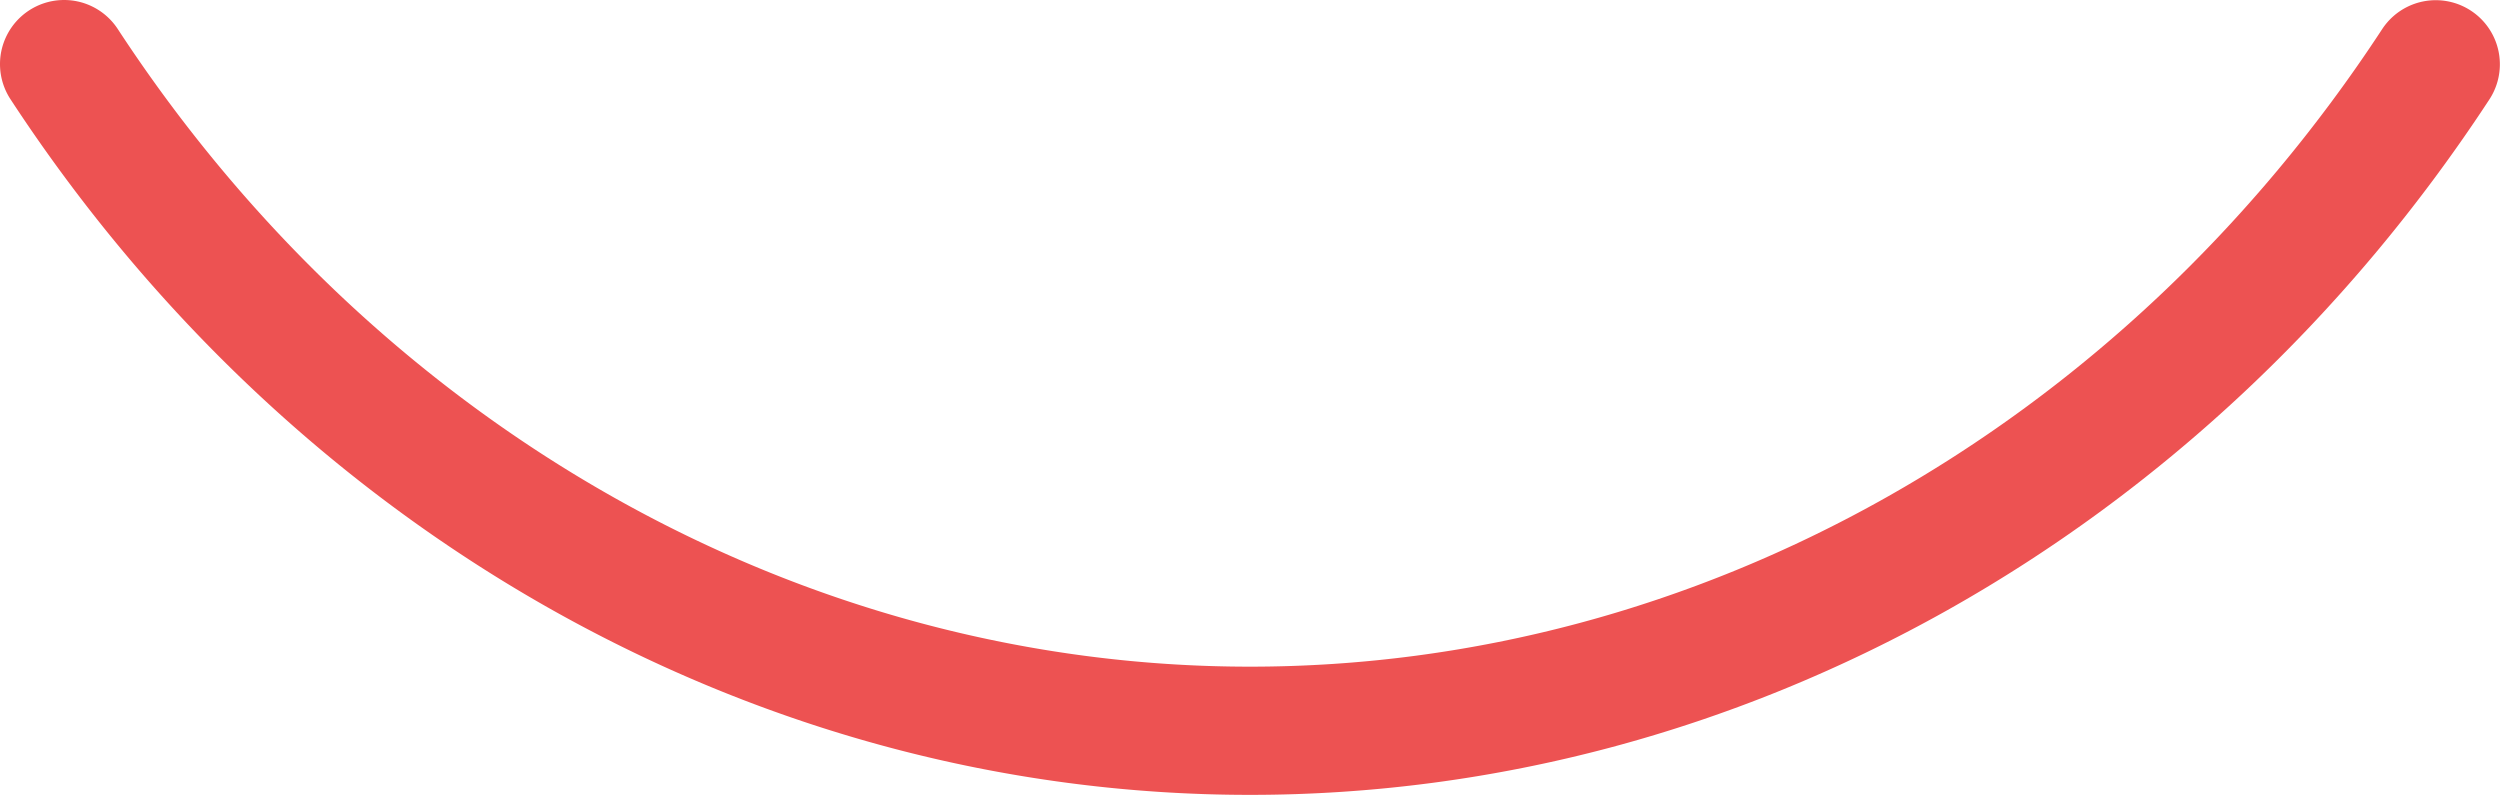
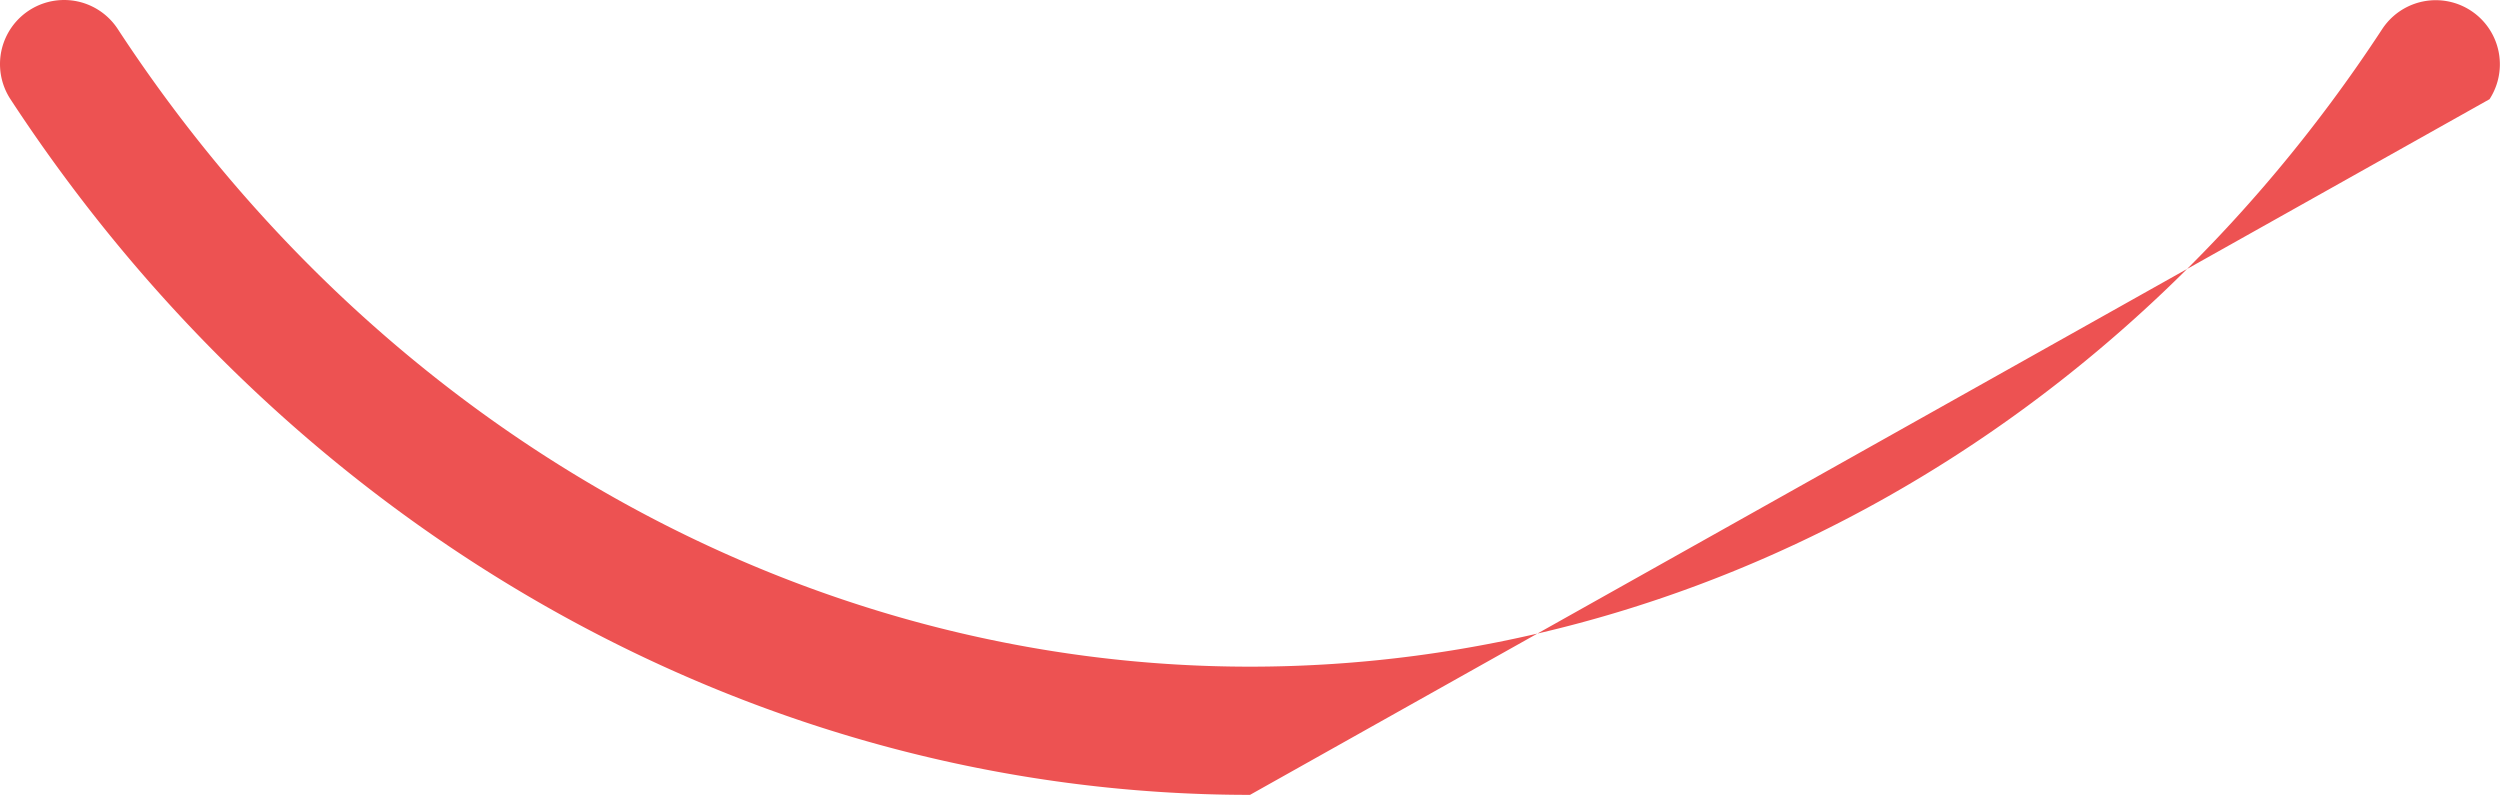
<svg xmlns="http://www.w3.org/2000/svg" width="390.002" height="124.001">
-   <path d="M195.001 124c-76.6 0-148.887-40.568-193.367-108.522A10 10 0 1118.368 4.524C59.14 66.813 125.171 104 195.001 104S330.862 66.813 371.634 4.524a10 10 0 0116.734 10.953C343.888 83.432 271.601 124 195.001 124z" fill="#ed5252" />
+   <path d="M195.001 124c-76.6 0-148.887-40.568-193.367-108.522A10 10 0 1118.368 4.524C59.14 66.813 125.171 104 195.001 104S330.862 66.813 371.634 4.524a10 10 0 0116.734 10.953z" fill="#ed5252" />
</svg>